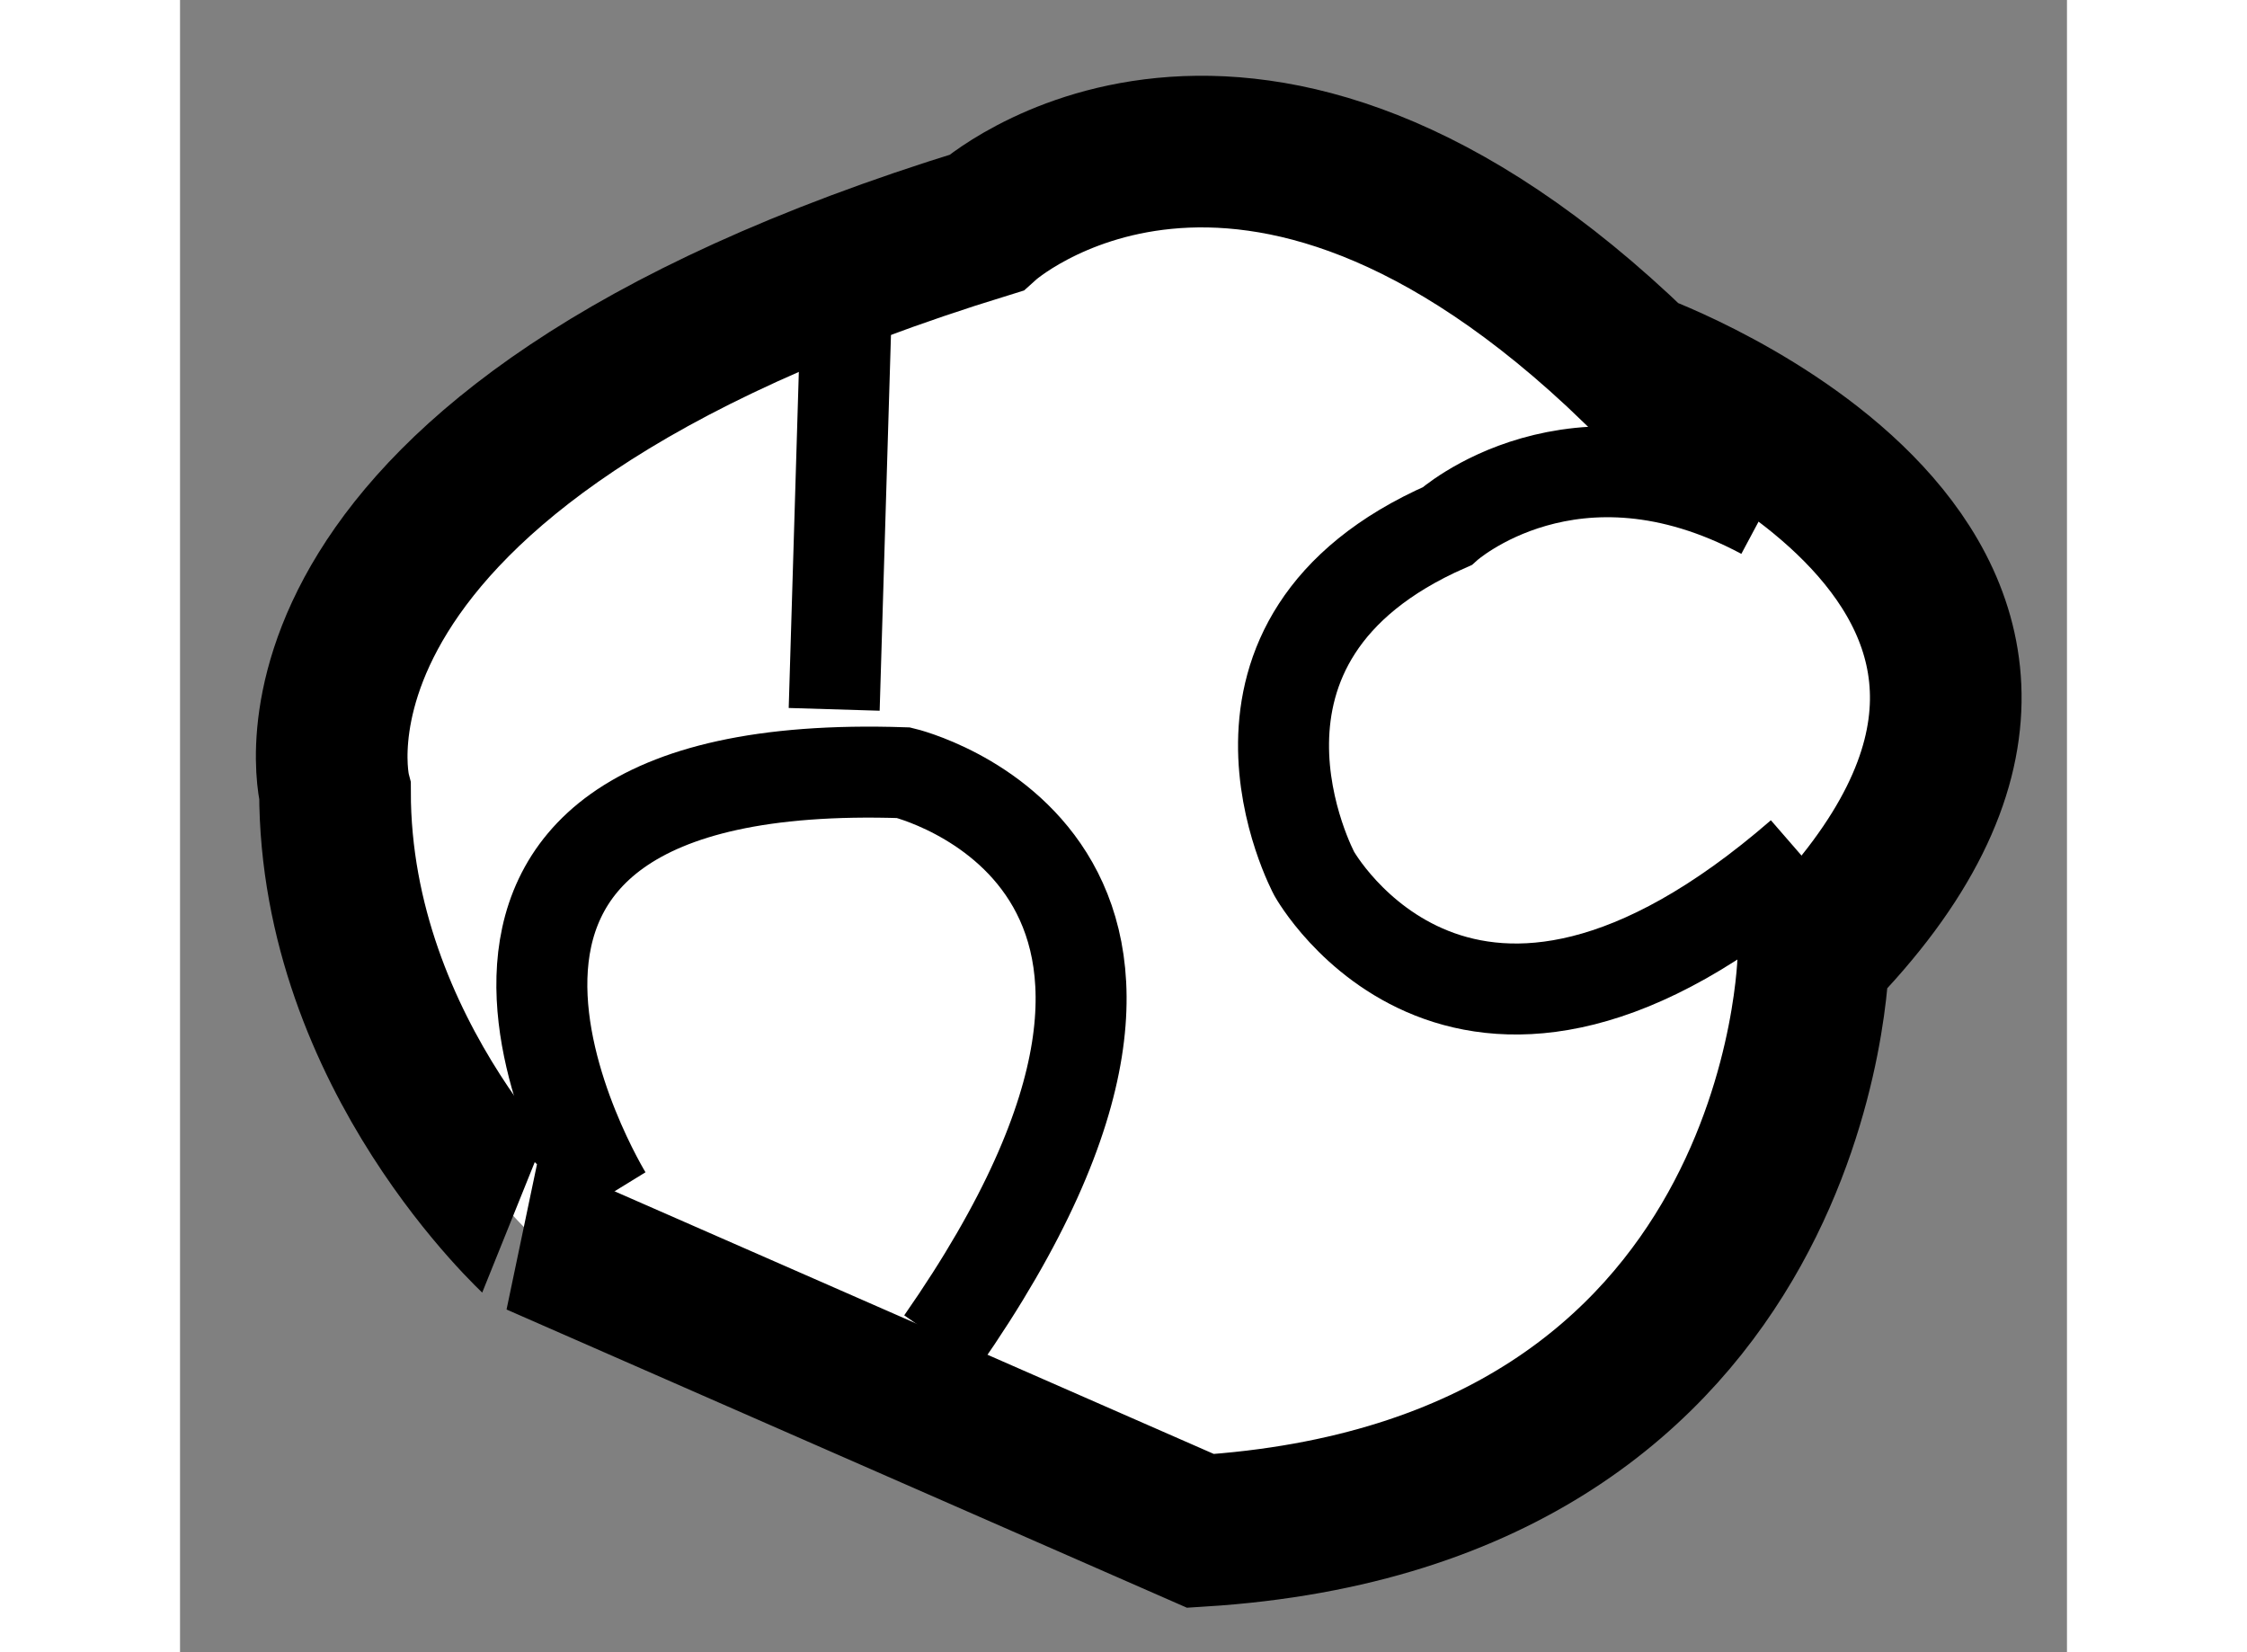
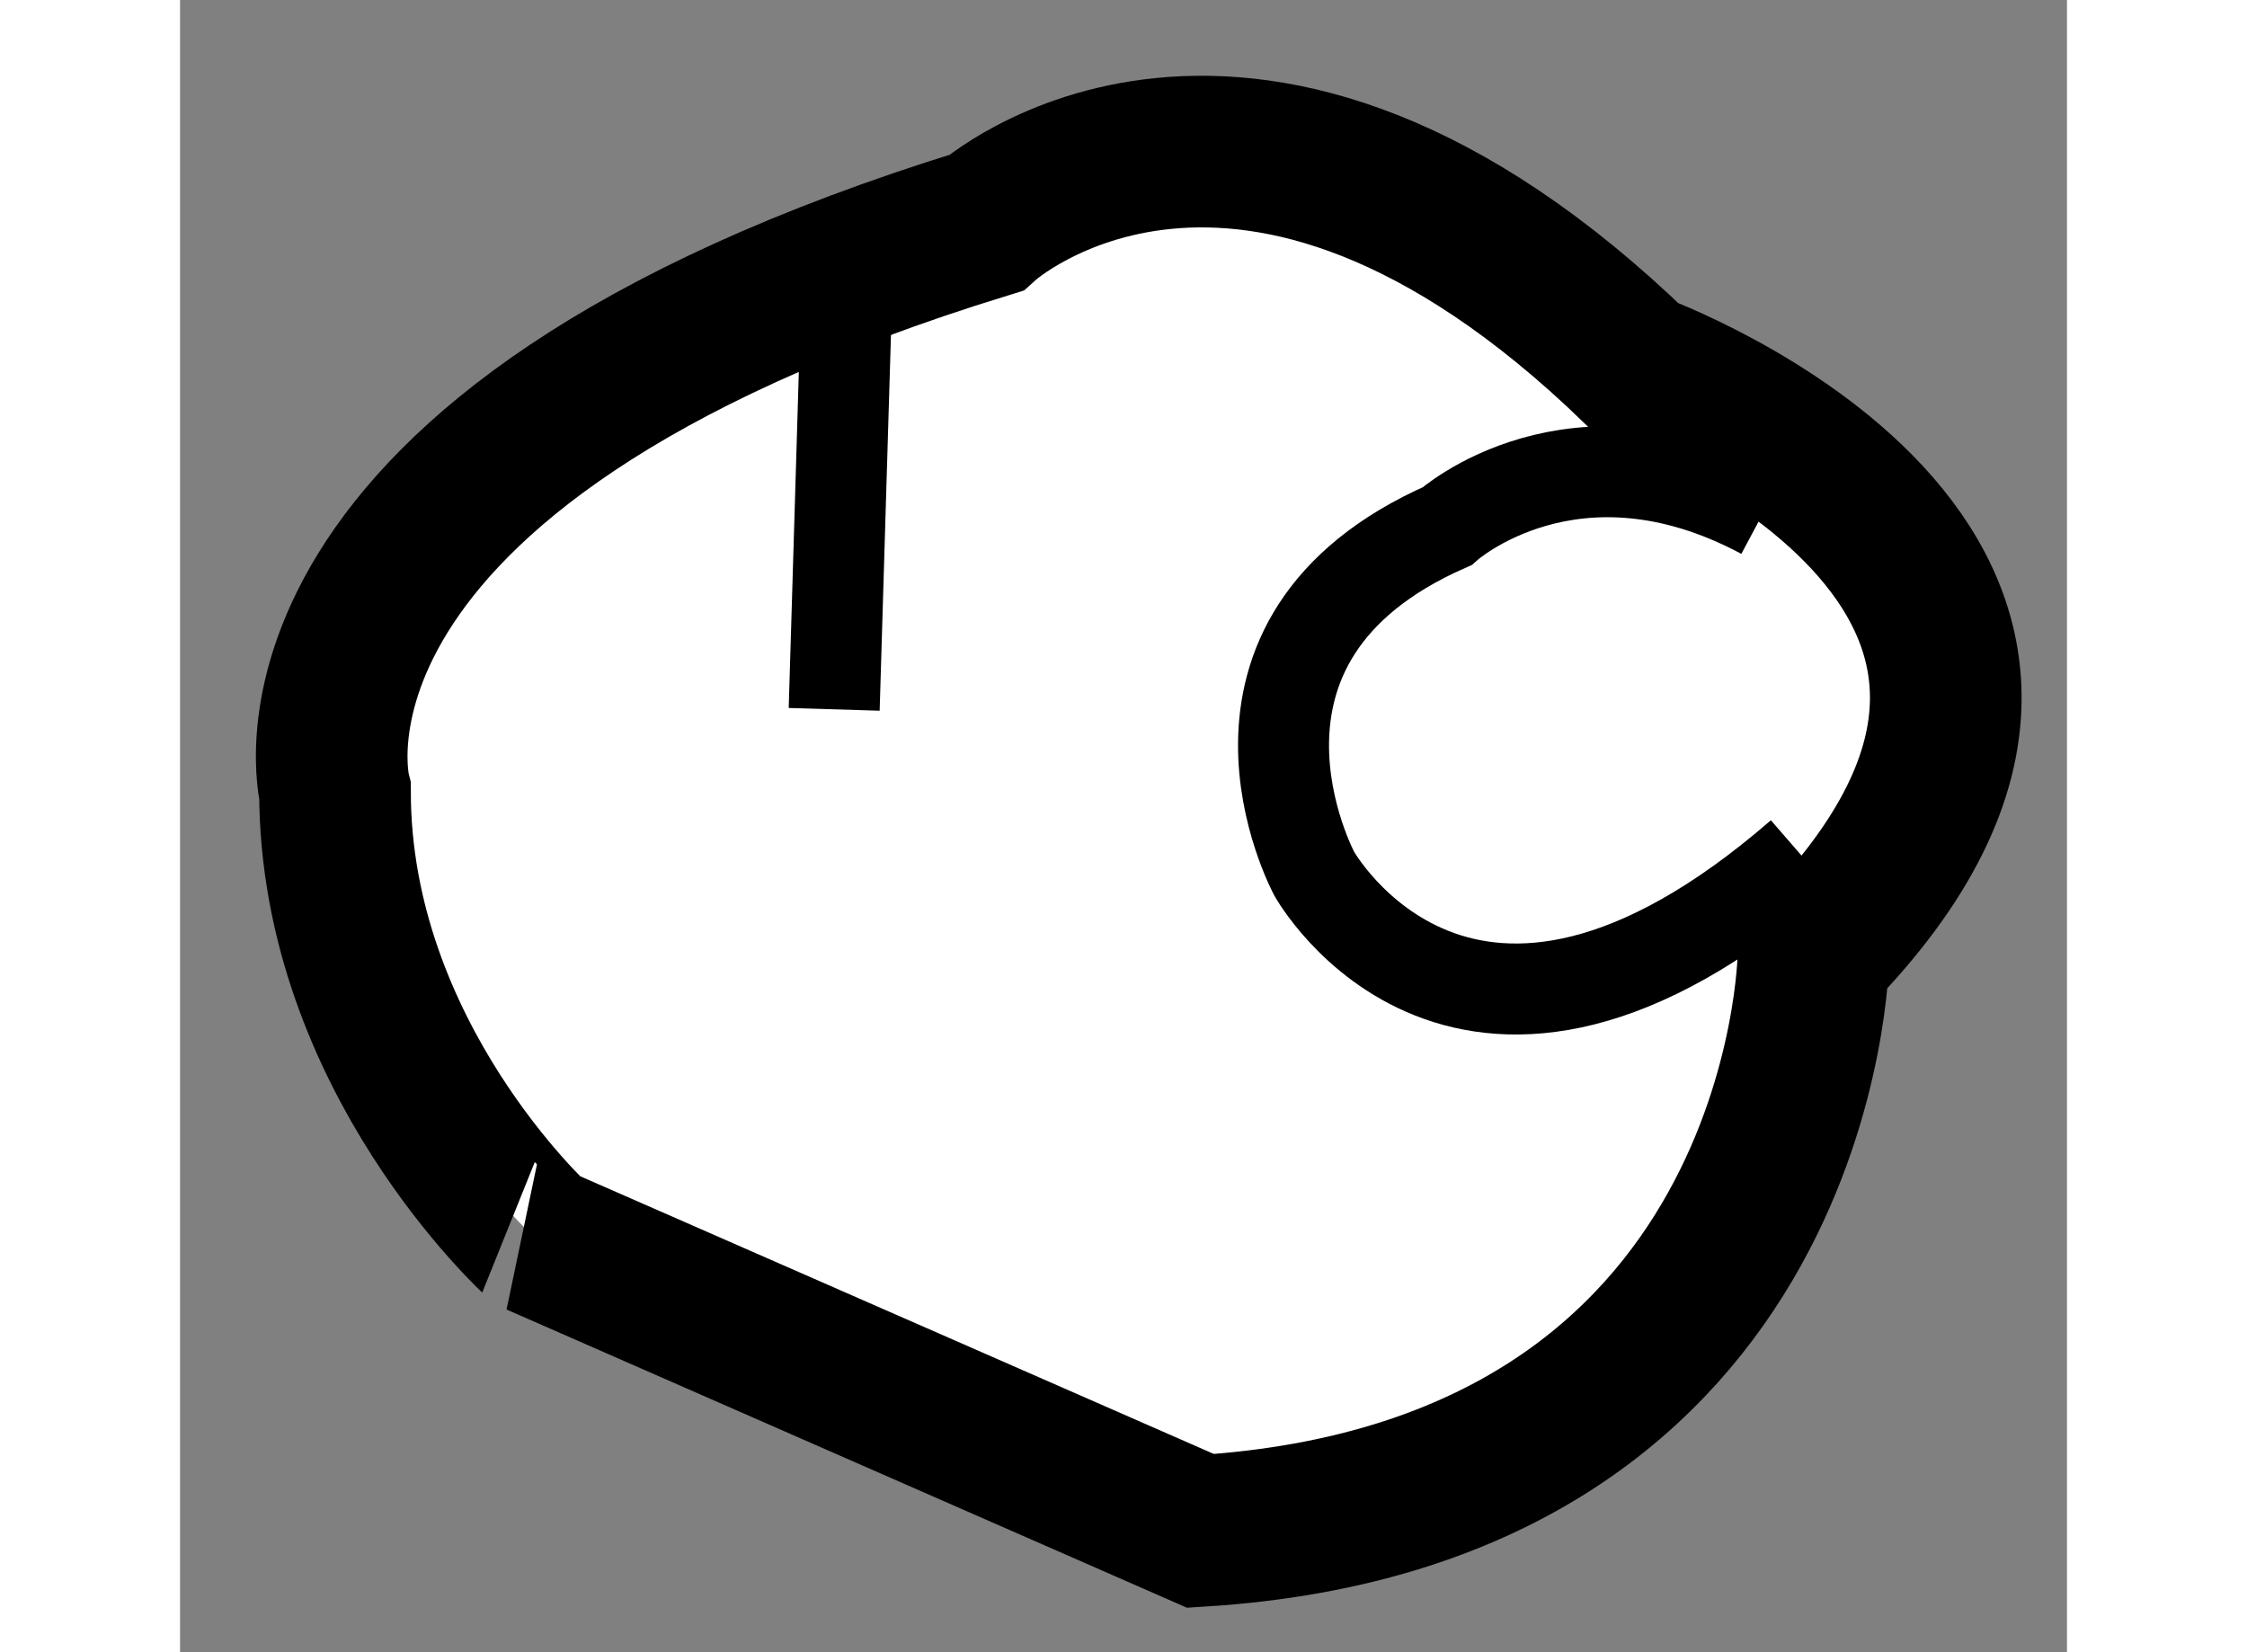
<svg xmlns="http://www.w3.org/2000/svg" version="1.1" x="0px" y="0px" width="244.8px" height="180px" viewBox="222.489 27.265 6.222 5.448" enable-background="new 0 0 244.8 180" xml:space="preserve">
  <rect x="222.489" y="27.265" width="6.222" height="5.448" fill="#808080" stroke="none" />
  <g>
    <path fill="#FFFFFF" stroke="#000000" stroke-width="0.5" d="M223,29.875c0,0-0.292-1.125,2.146-1.875    c0,0,0.855-0.771,2.146,0.479c0,0,1.833,0.667,0.583,1.938c0,0-0.021,1.771-2.021,1.896l-2.188-0.959    C223.667,31.354,223,30.75,223,29.875z" />
-     <path fill="none" stroke="#000000" stroke-width="0.3" d="M223.896,31.209c0,0-0.896-1.459,0.979-1.396    c0,0,1.229,0.291,0.125,1.875" />
    <line fill="none" stroke="#000000" stroke-width="0.3" x1="224.688" y1="28.209" x2="224.646" y2="29.604" />
    <path fill="none" stroke="#000000" stroke-width="0.3" d="M227.708,28.959c-0.625-0.334-1.041,0.041-1.041,0.041    c-0.854,0.375-0.438,1.146-0.438,1.146s0.499,0.896,1.604-0.063" />
  </g>
</svg>